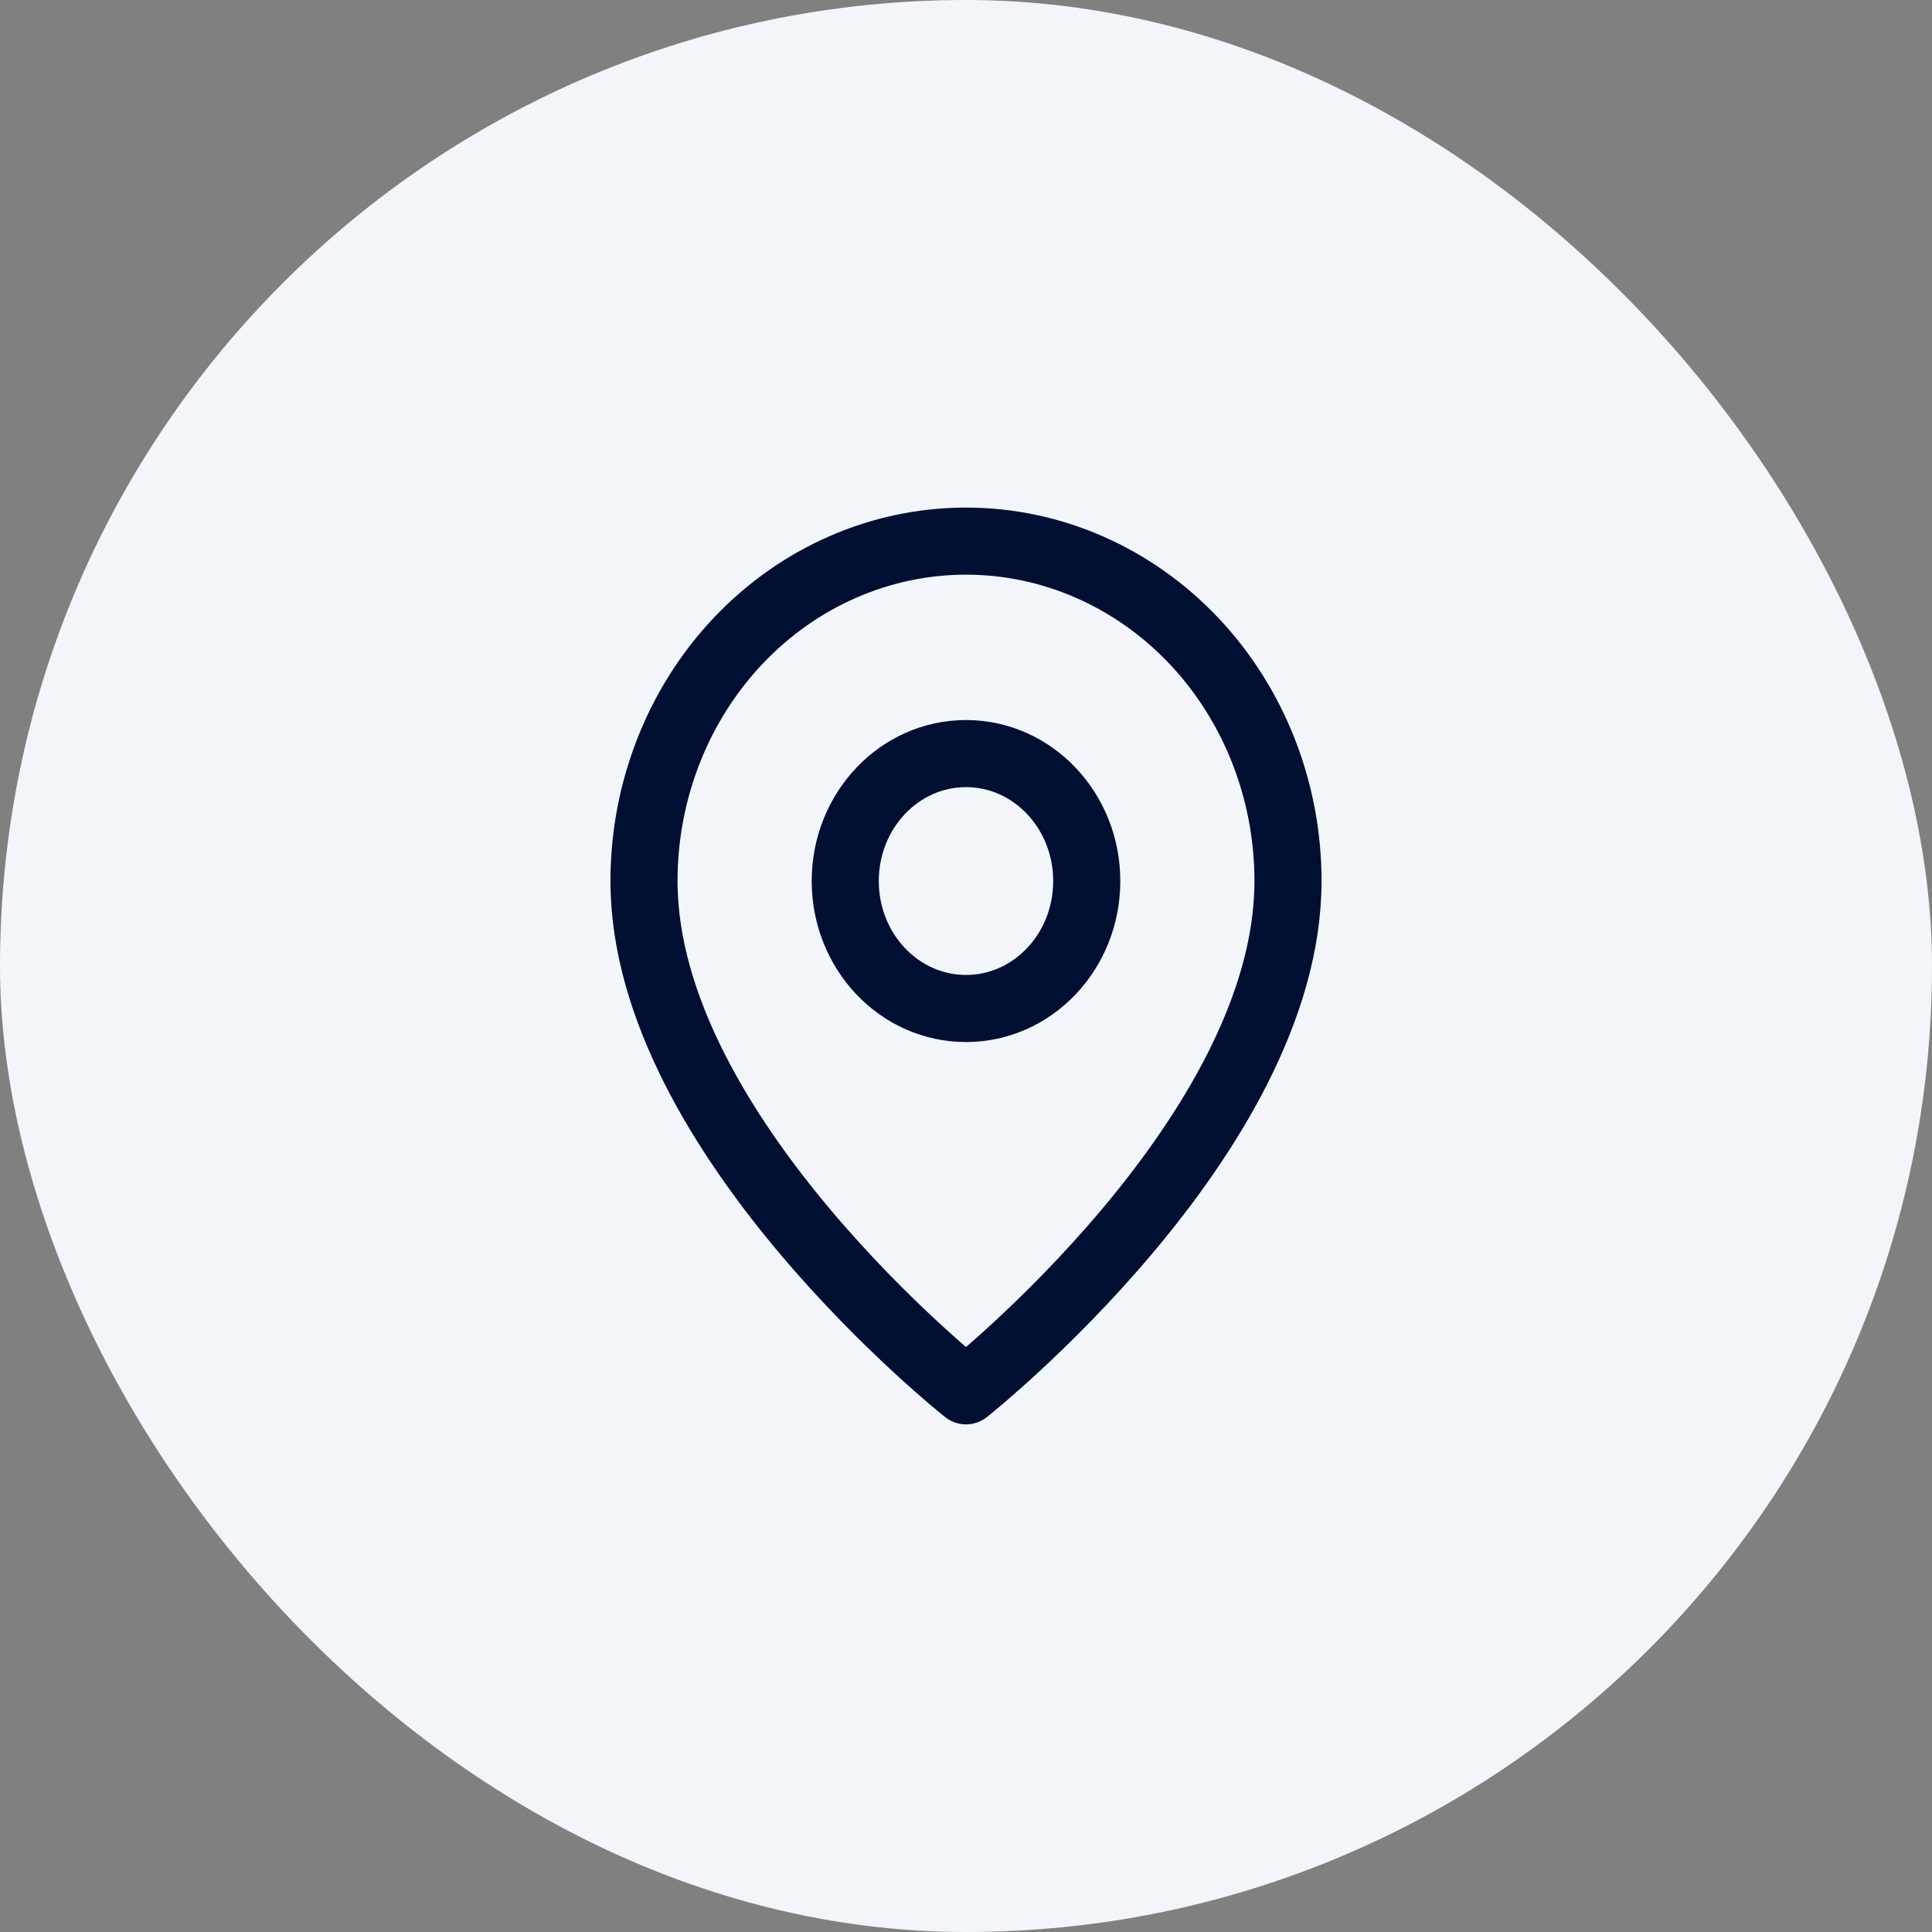
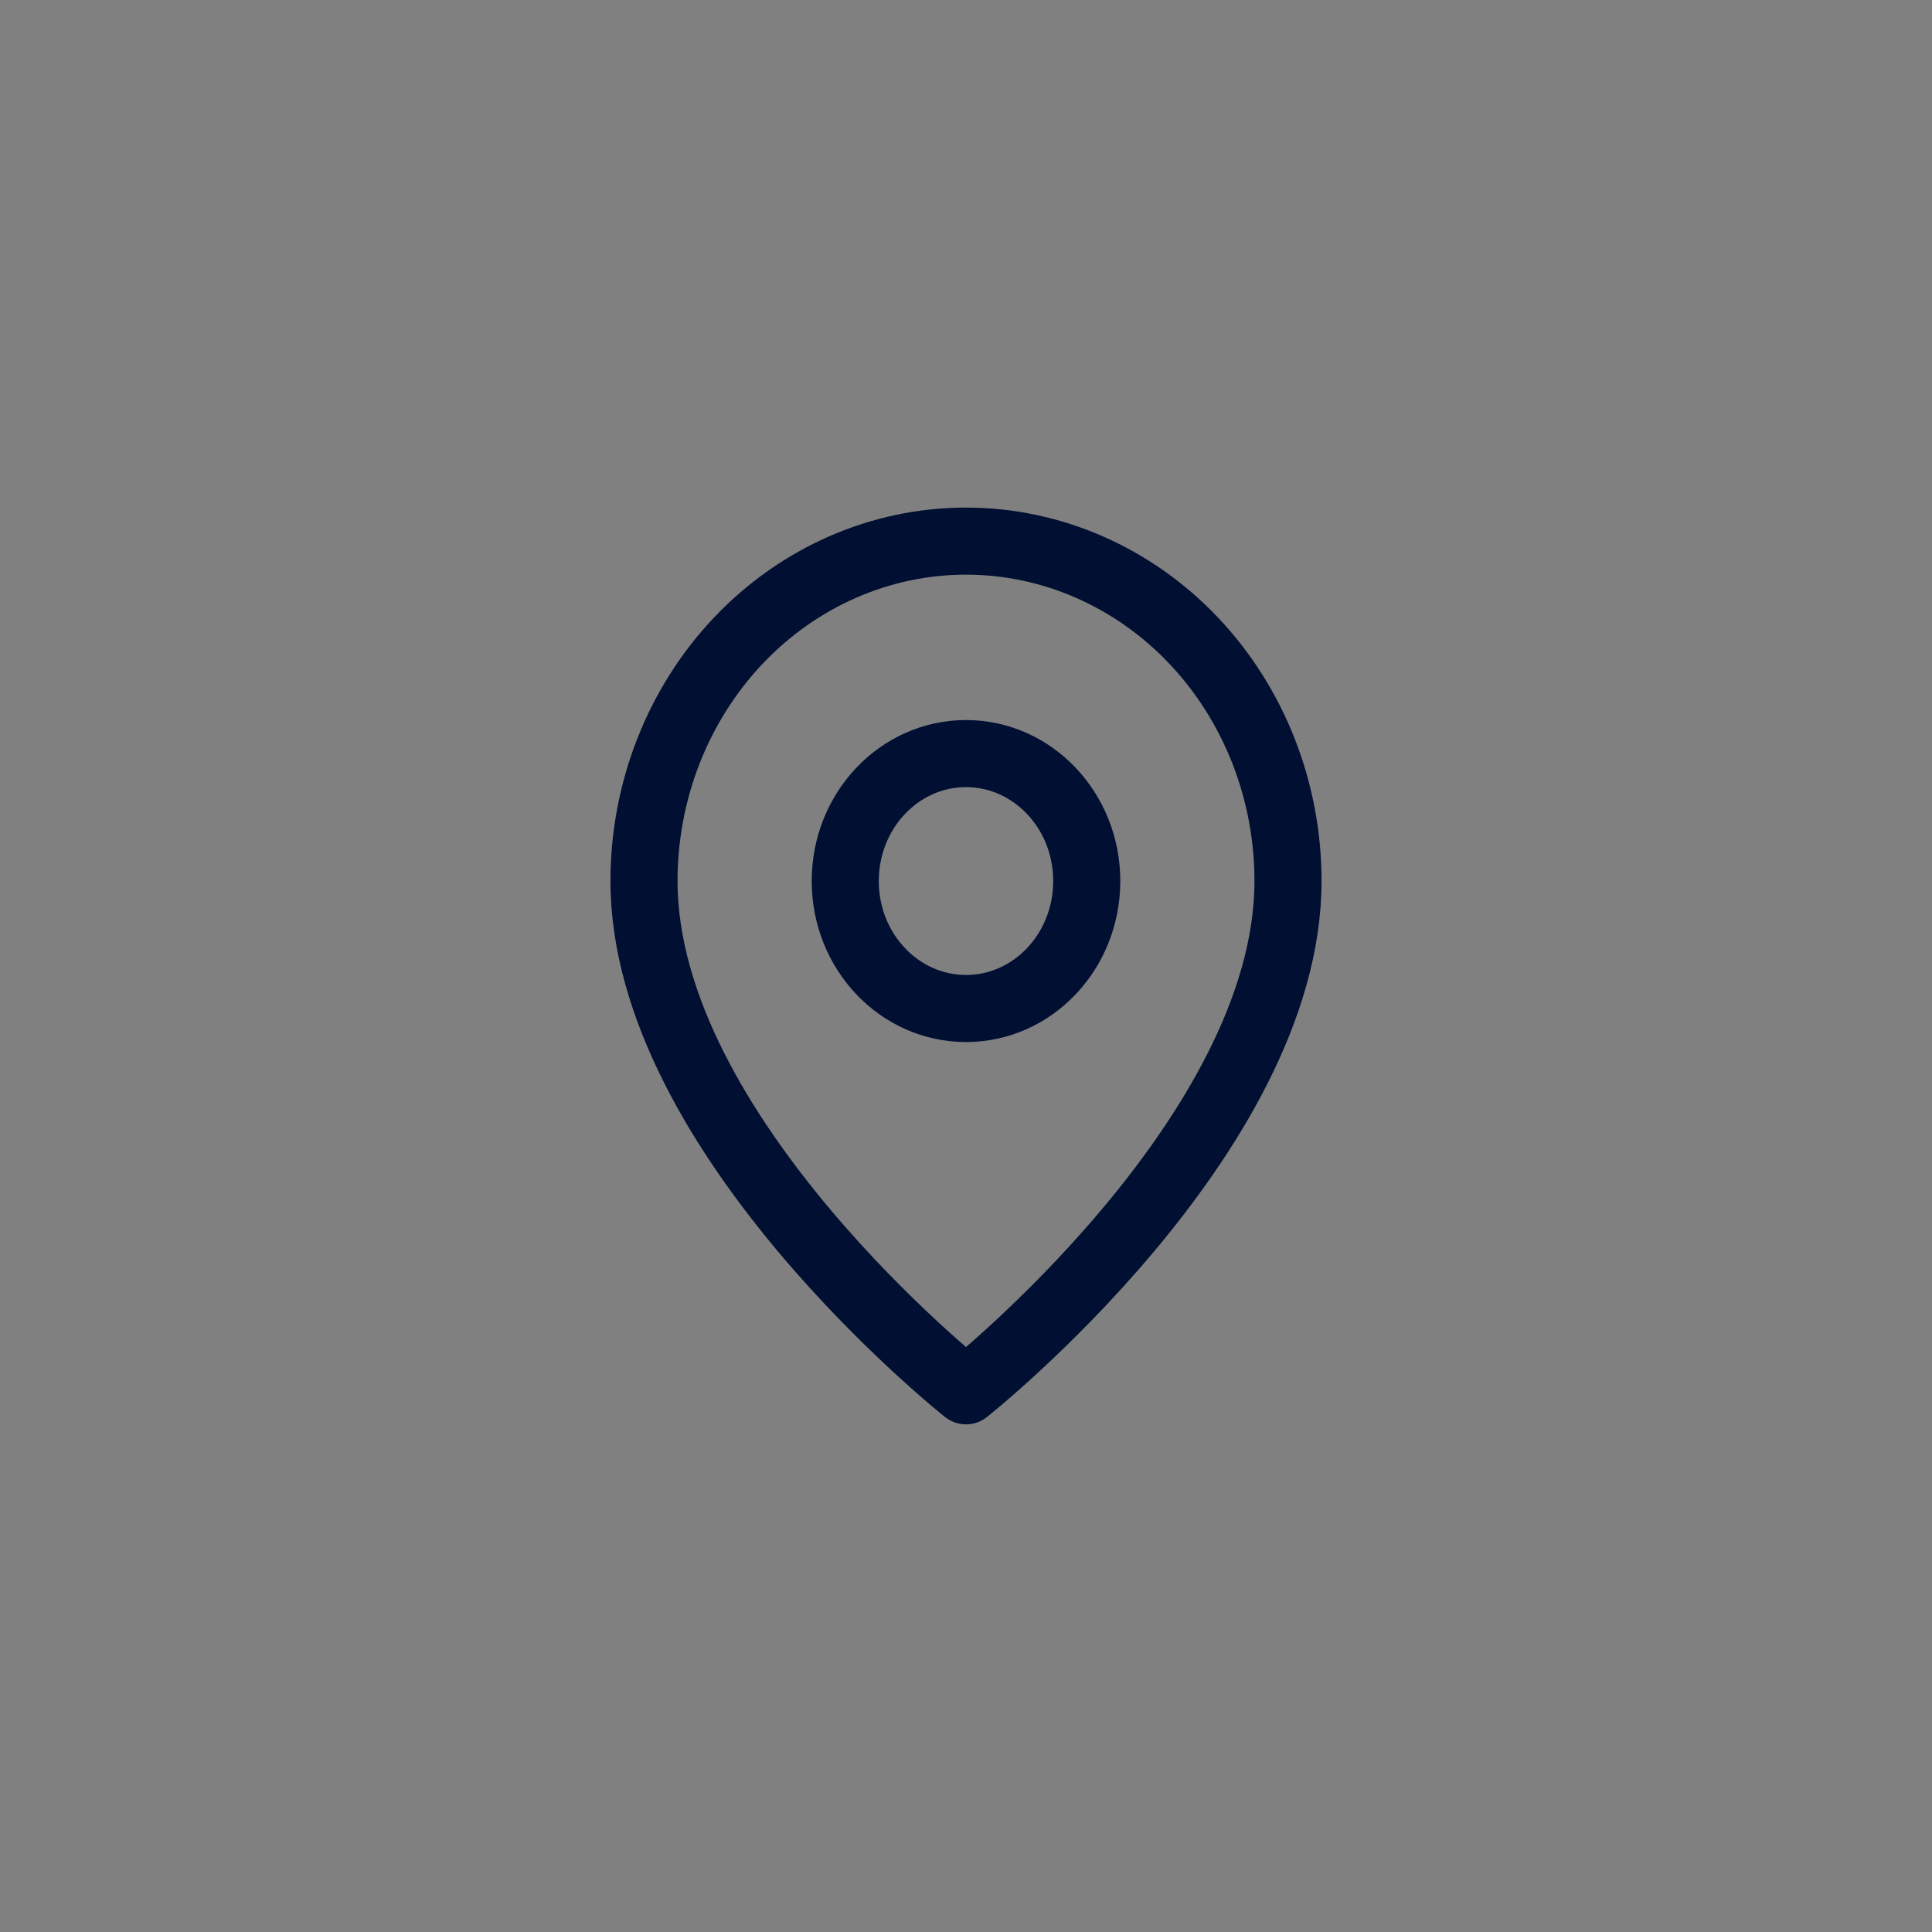
<svg xmlns="http://www.w3.org/2000/svg" width="36" height="36" viewBox="0 0 36 36" fill="none">
  <rect x="0" y="0" width="36" height="36" fill="#808080" stroke="none" />
-   <rect width="36" height="36" rx="18" fill="#F2F5FA" />
  <path d="M24 16.416C24 21.166 18 25.916 18 25.916C18 25.916 12 21.166 12 16.416C12 14.737 12.632 13.126 13.757 11.938C14.883 10.75 16.409 10.083 18 10.083C19.591 10.083 21.117 10.75 22.243 11.938C23.368 13.126 24 14.737 24 16.416Z" stroke="#000F32" stroke-width="1.25" stroke-linecap="round" stroke-linejoin="round" />
  <path d="M18 18.792C19.243 18.792 20.25 17.729 20.25 16.417C20.25 15.105 19.243 14.042 18 14.042C16.757 14.042 15.75 15.105 15.75 16.417C15.75 17.729 16.757 18.792 18 18.792Z" stroke="#000F32" stroke-width="1.25" stroke-linecap="round" stroke-linejoin="round" />
</svg>